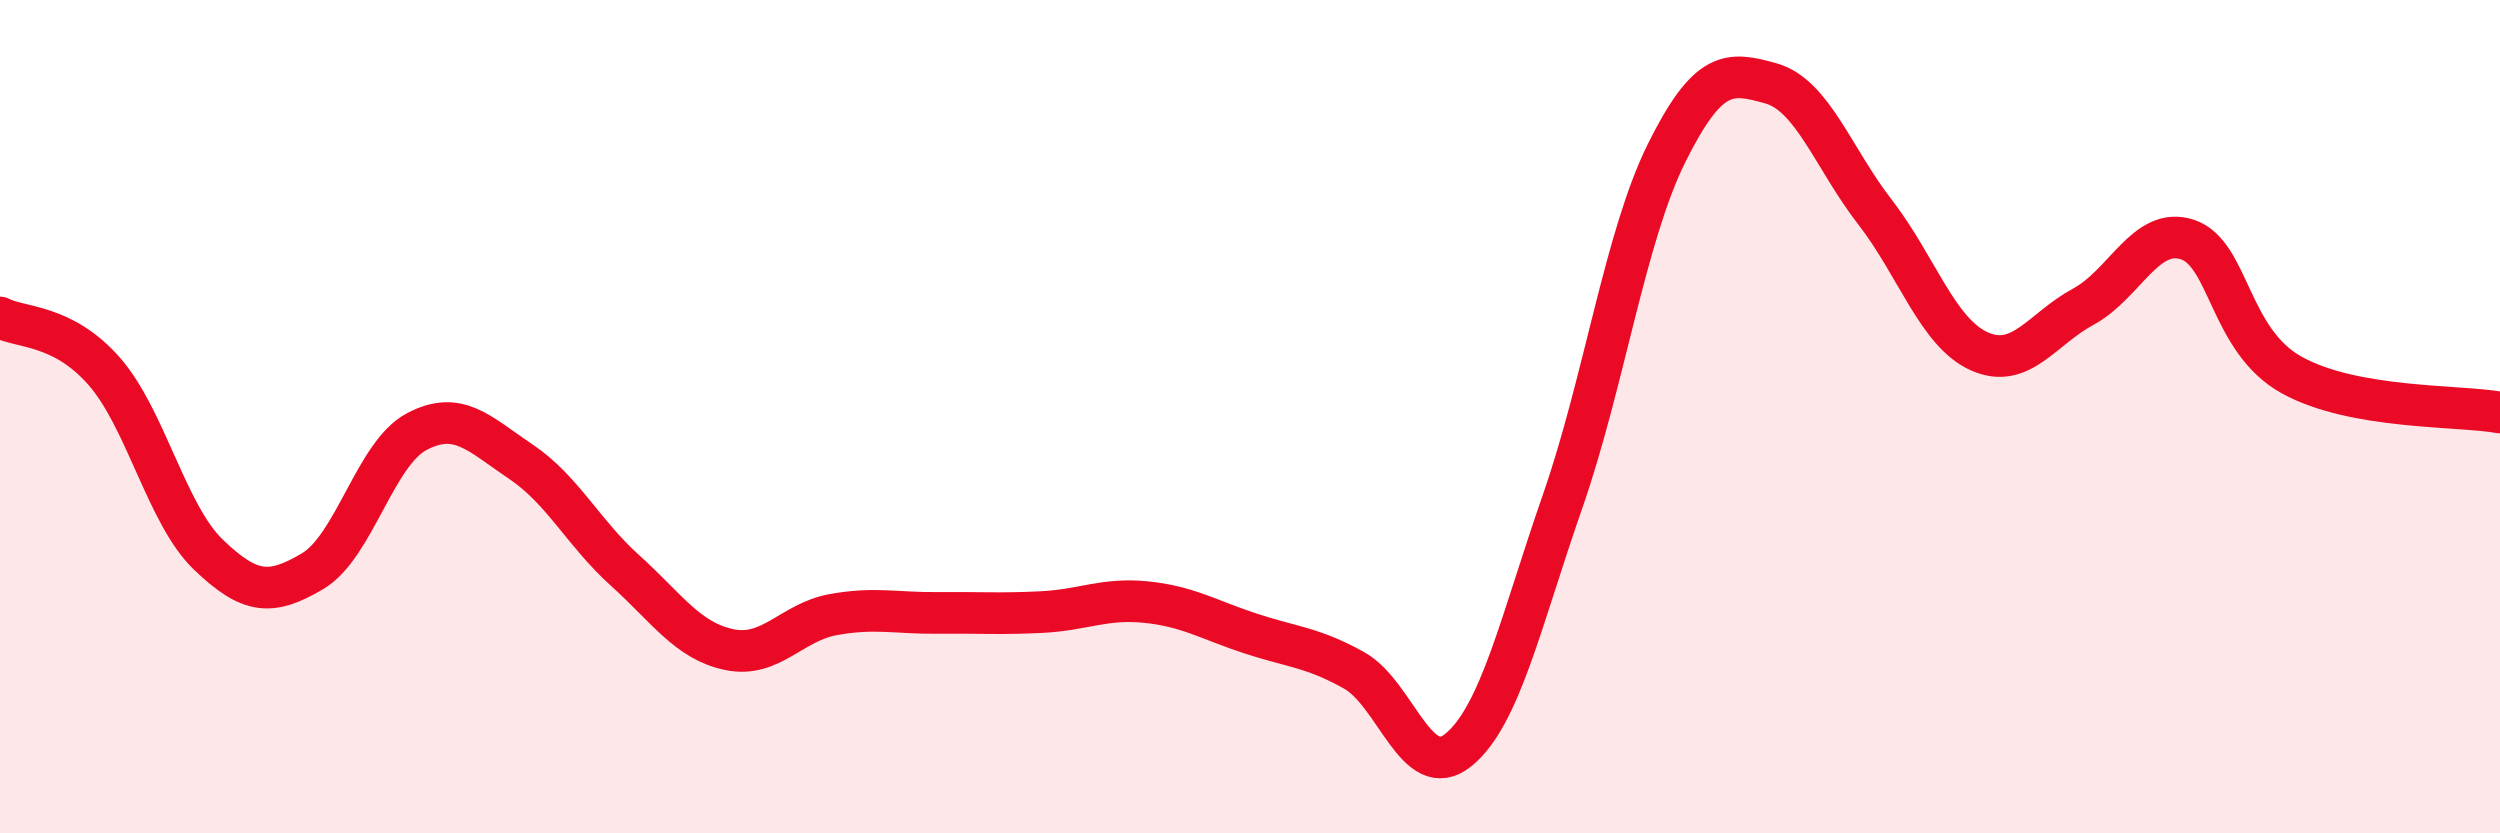
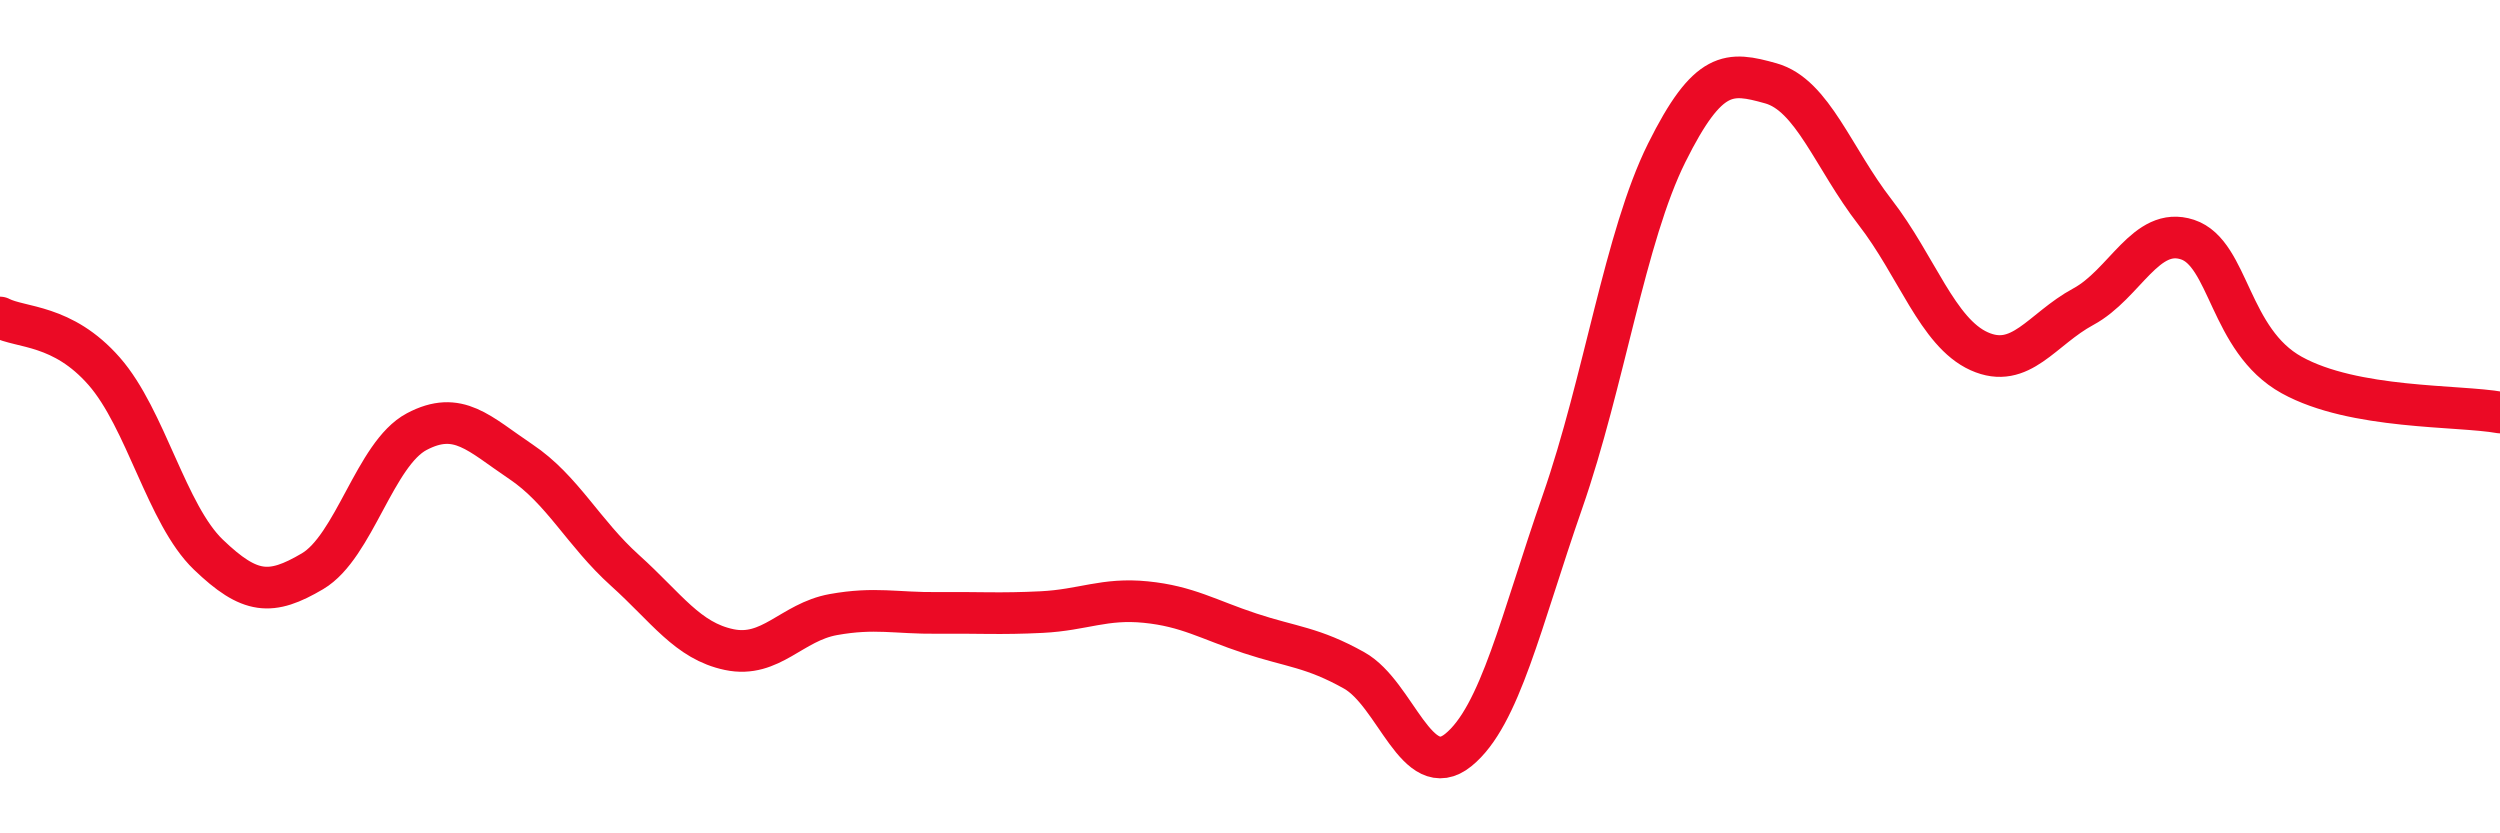
<svg xmlns="http://www.w3.org/2000/svg" width="60" height="20" viewBox="0 0 60 20">
-   <path d="M 0,7.62 C 0.5,7.88 1.5,7.77 2.5,8.91 C 3.5,10.05 4,12.35 5,13.31 C 6,14.27 6.5,14.3 7.5,13.71 C 8.5,13.12 9,10.89 10,10.36 C 11,9.83 11.5,10.41 12.5,11.08 C 13.5,11.75 14,12.79 15,13.69 C 16,14.59 16.5,15.38 17.5,15.59 C 18.5,15.8 19,14.93 20,14.75 C 21,14.57 21.5,14.72 22.5,14.71 C 23.5,14.7 24,14.74 25,14.69 C 26,14.64 26.5,14.35 27.5,14.45 C 28.5,14.55 29,14.87 30,15.2 C 31,15.53 31.5,15.53 32.5,16.09 C 33.5,16.65 34,18.81 35,18 C 36,17.19 36.5,14.91 37.5,12.04 C 38.5,9.17 39,5.68 40,3.67 C 41,1.66 41.5,1.72 42.5,2 C 43.5,2.28 44,3.8 45,5.09 C 46,6.38 46.5,7.98 47.5,8.43 C 48.5,8.88 49,7.9 50,7.36 C 51,6.82 51.5,5.42 52.5,5.75 C 53.5,6.08 53.5,8.17 55,9 C 56.5,9.83 59,9.72 60,9.9L60 20L0 20Z" fill="#EB0A25" opacity="0.1" stroke-linecap="round" stroke-linejoin="round" />
  <path d="M 0,7.62 C 0.5,7.88 1.5,7.77 2.5,8.91 C 3.5,10.05 4,12.35 5,13.31 C 6,14.27 6.5,14.3 7.5,13.71 C 8.5,13.12 9,10.89 10,10.36 C 11,9.83 11.5,10.41 12.5,11.08 C 13.5,11.75 14,12.79 15,13.69 C 16,14.59 16.5,15.38 17.5,15.59 C 18.5,15.8 19,14.93 20,14.75 C 21,14.57 21.5,14.72 22.5,14.71 C 23.5,14.7 24,14.74 25,14.69 C 26,14.64 26.5,14.35 27.5,14.45 C 28.5,14.55 29,14.87 30,15.2 C 31,15.53 31.5,15.53 32.5,16.09 C 33.5,16.65 34,18.81 35,18 C 36,17.19 36.5,14.91 37.5,12.04 C 38.5,9.17 39,5.68 40,3.67 C 41,1.66 41.5,1.72 42.5,2 C 43.5,2.28 44,3.8 45,5.09 C 46,6.38 46.5,7.98 47.5,8.43 C 48.5,8.88 49,7.9 50,7.36 C 51,6.82 51.5,5.42 52.5,5.75 C 53.5,6.08 53.5,8.17 55,9 C 56.5,9.83 59,9.72 60,9.9" stroke="#EB0A25" stroke-width="1" fill="none" stroke-linecap="round" stroke-linejoin="round" />
</svg>